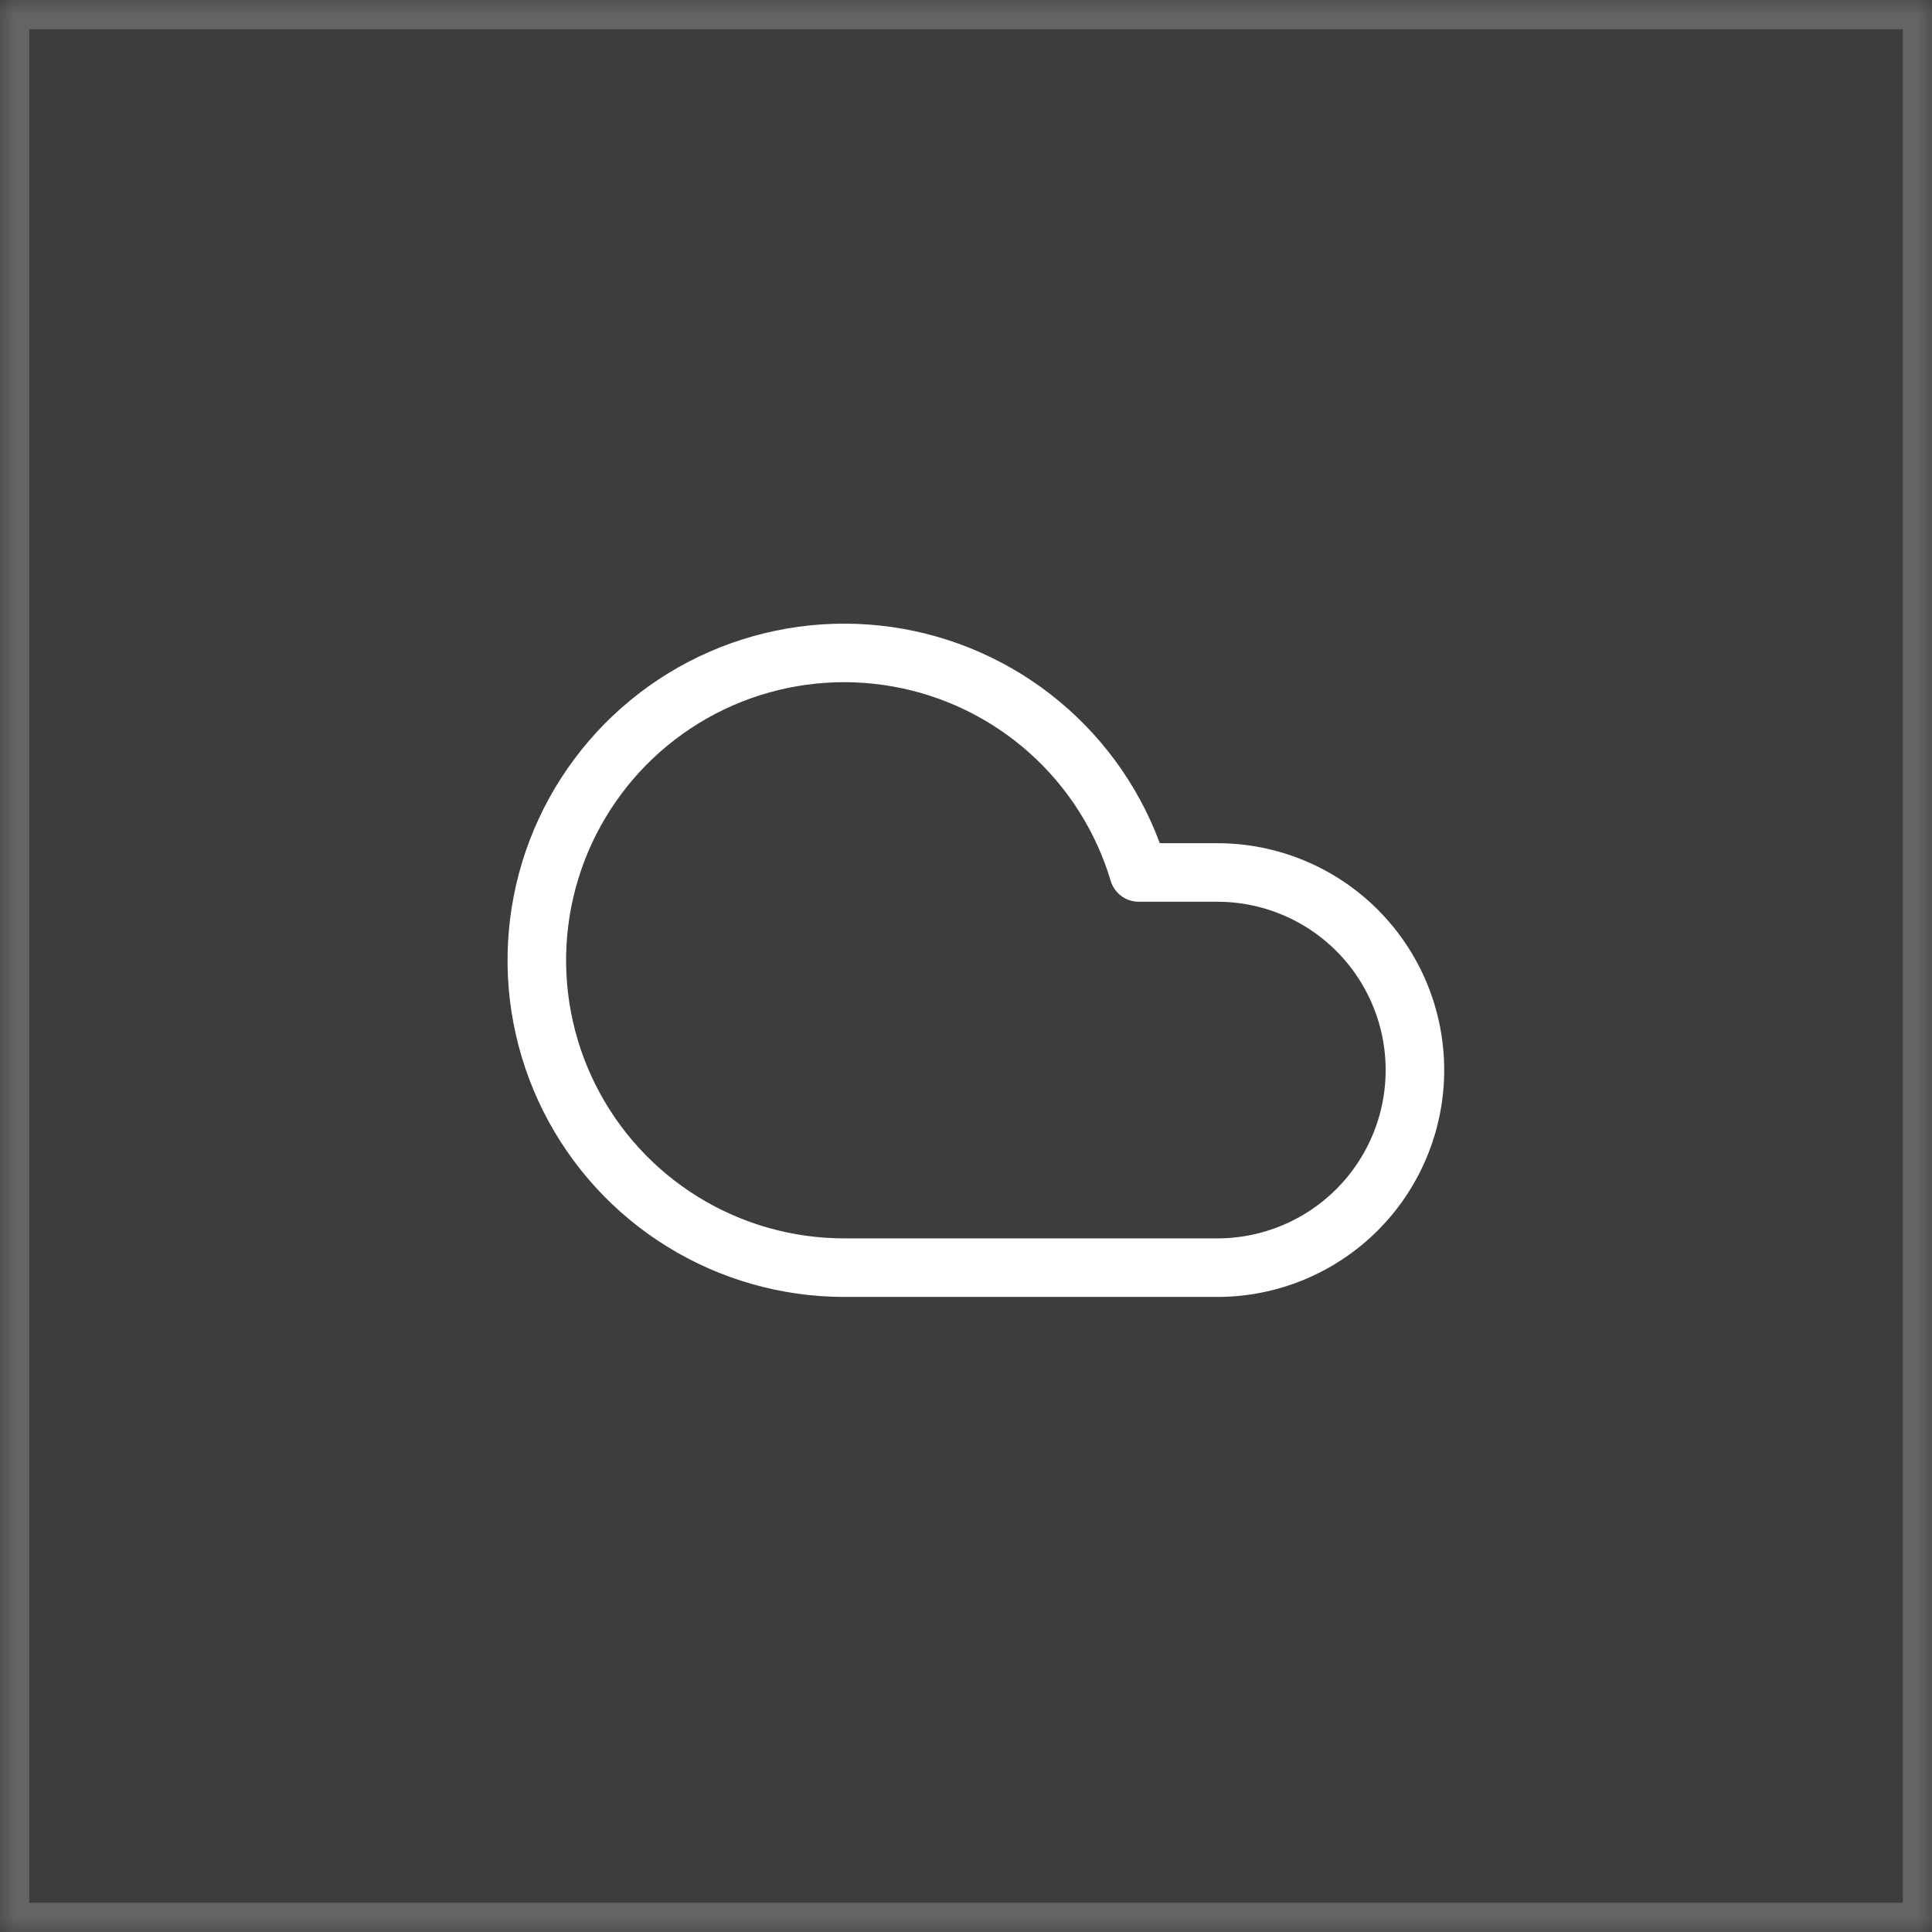
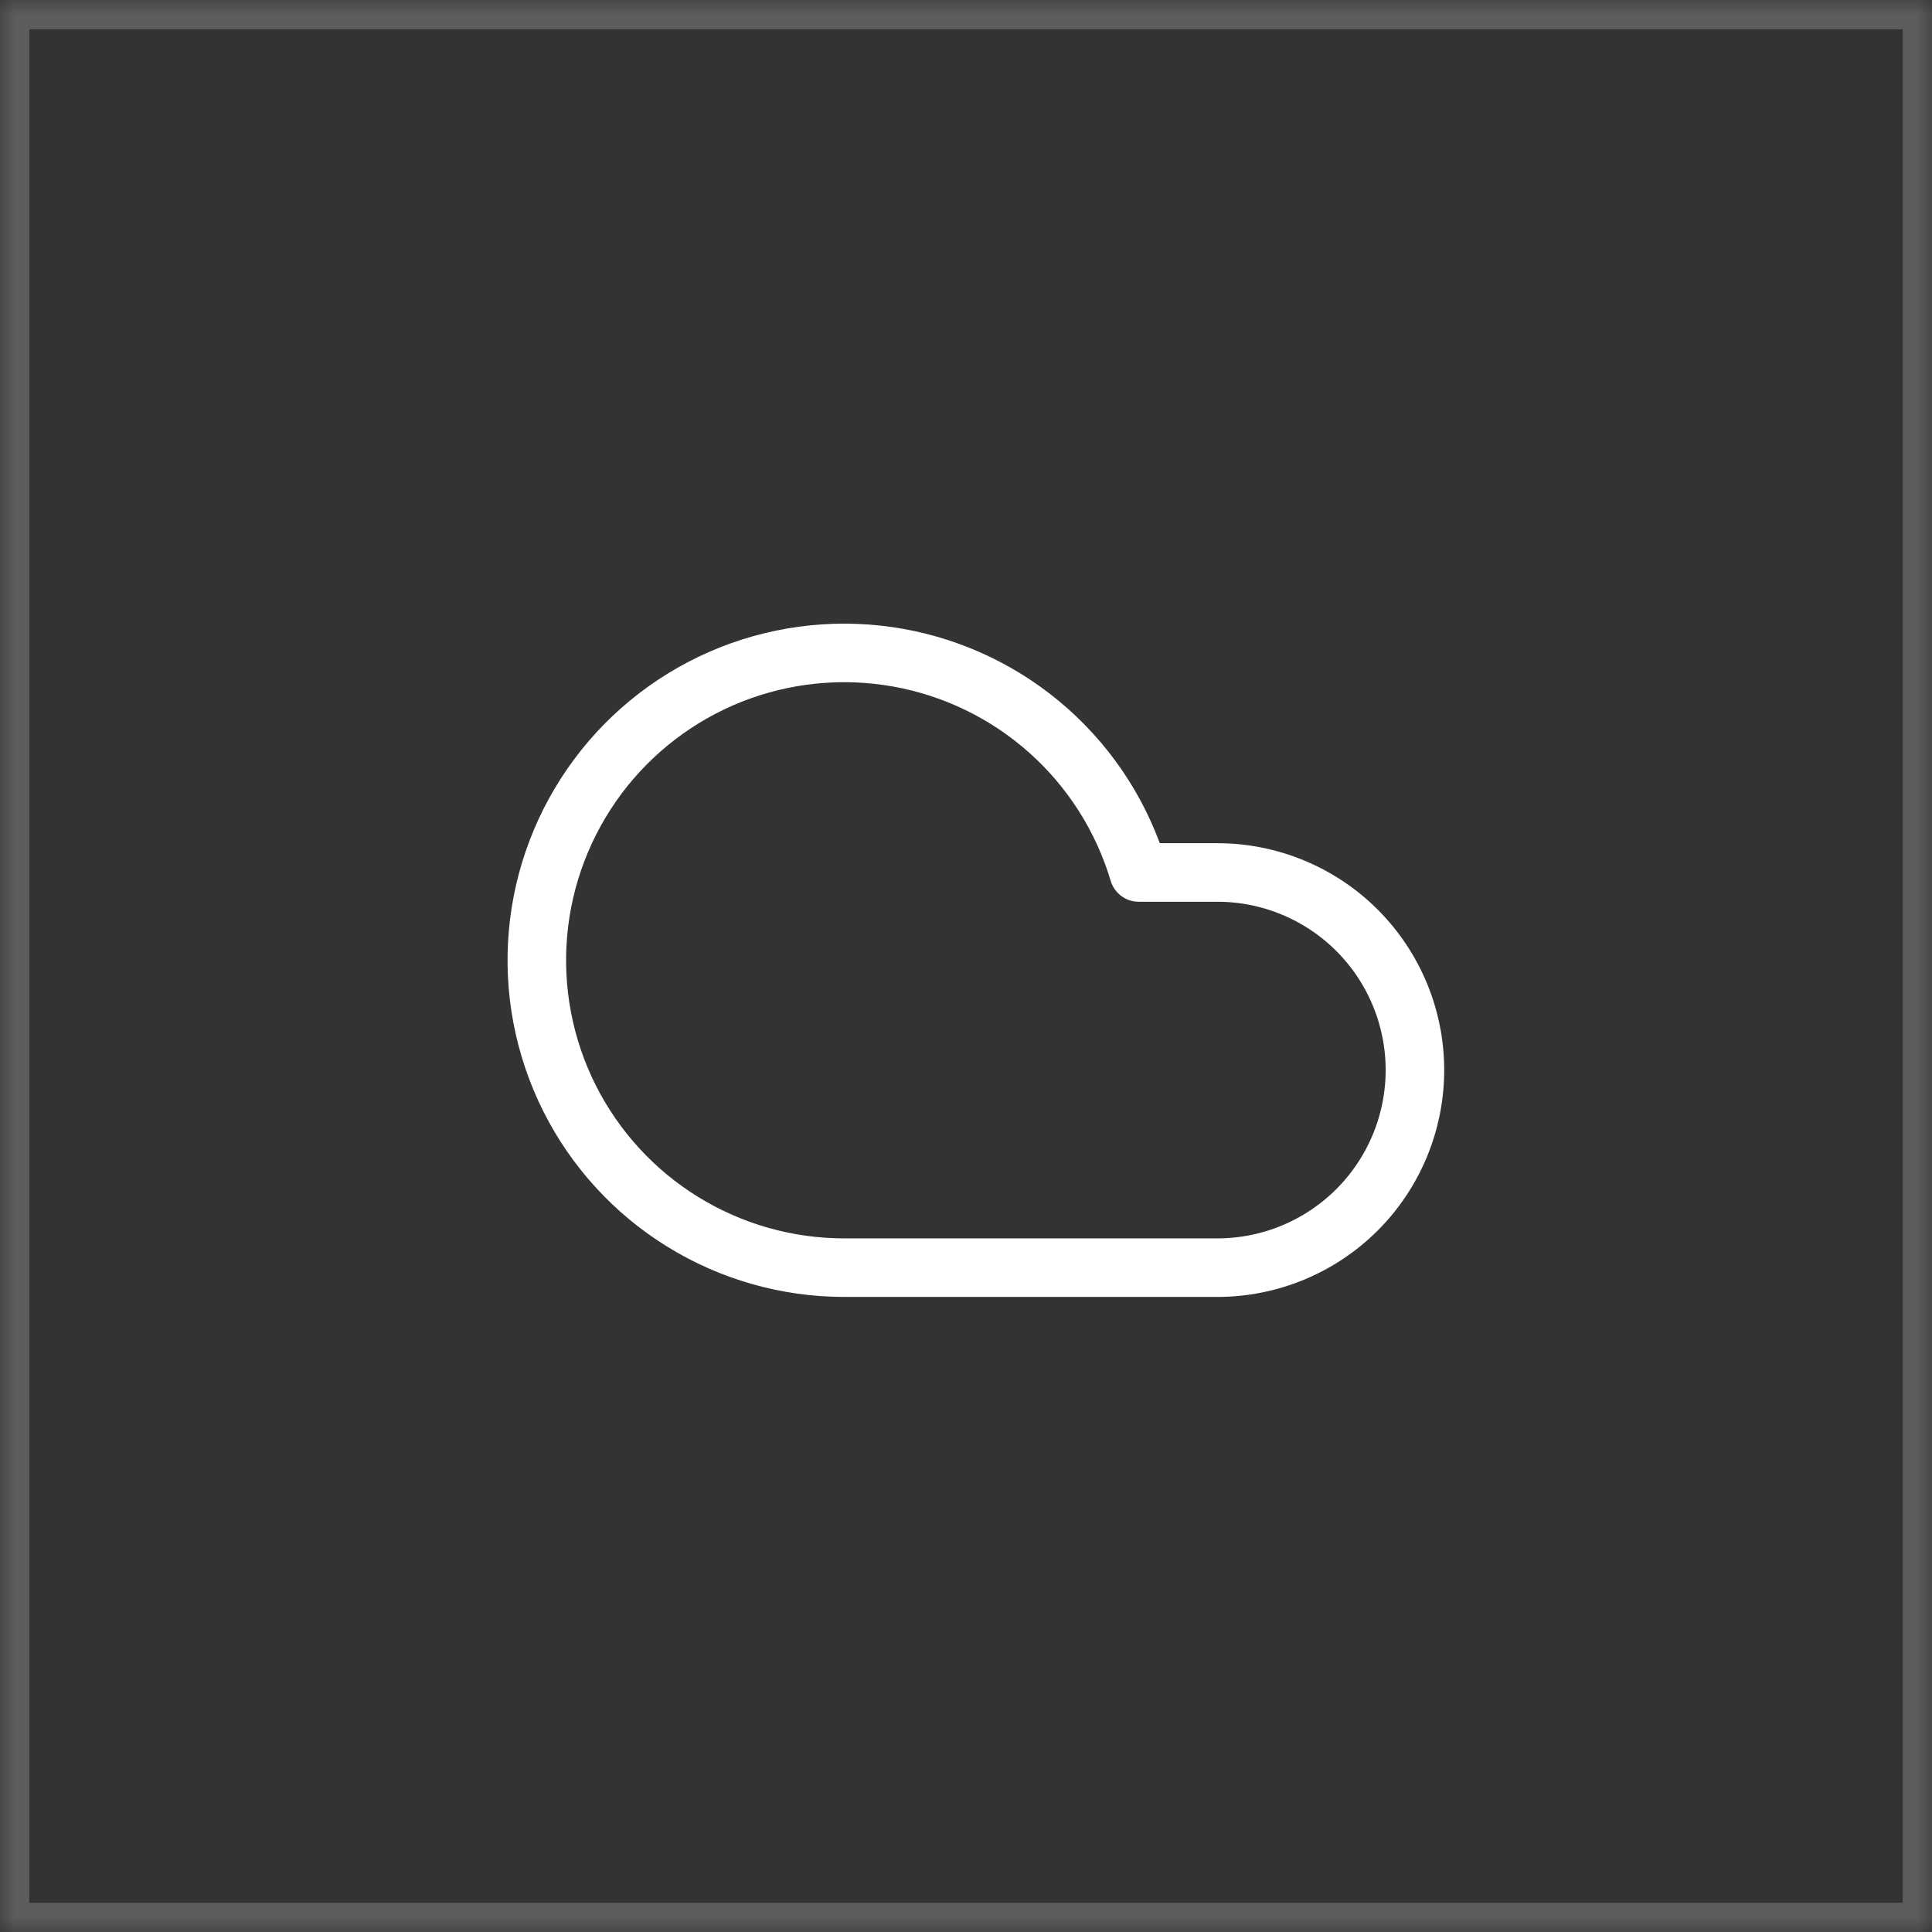
<svg xmlns="http://www.w3.org/2000/svg" width="66" height="66" viewBox="0 0 66 66" fill="none">
  <rect x="0" y="0" width="66" height="66" fill="#333333" stroke="none" />
  <mask id="path-1-inside-1_2184_53562" fill="white">
    <path d="M0 0H66V66H0V0Z" />
  </mask>
-   <path d="M0 0H66V66H0V0Z" fill="white" fill-opacity="0.05" />
  <path d="M0 0V-1H-1V0H0ZM66 0H67V-1H66V0ZM66 66V67H67V66H66ZM0 66H-1V67H0V66ZM0 0V1H66V0V-1H0V0ZM66 0H65V66H66H67V0H66ZM66 66V65H0V66V67H66V66ZM0 66H1V0H0H-1V66H0Z" fill="white" fill-opacity="0.2" mask="url(#path-1-inside-1_2184_53562)" />
  <path d="M41.586 43.305H28.836C26.889 43.304 24.98 42.762 23.323 41.739C21.666 40.717 20.326 39.253 19.453 37.513C18.58 35.772 18.208 33.823 18.379 31.883C18.55 29.944 19.257 28.09 20.421 26.529C21.584 24.968 23.159 23.761 24.97 23.043C26.78 22.326 28.754 22.126 30.671 22.466C32.589 22.806 34.373 23.672 35.827 24.968C37.28 26.264 38.344 27.939 38.901 29.805H41.586C43.376 29.805 45.093 30.516 46.359 31.782C47.624 33.048 48.336 34.764 48.336 36.555C48.336 38.345 47.624 40.062 46.359 41.328C45.093 42.593 43.376 43.305 41.586 43.305Z" stroke="white" stroke-width="2" stroke-linecap="round" stroke-linejoin="round" />
</svg>